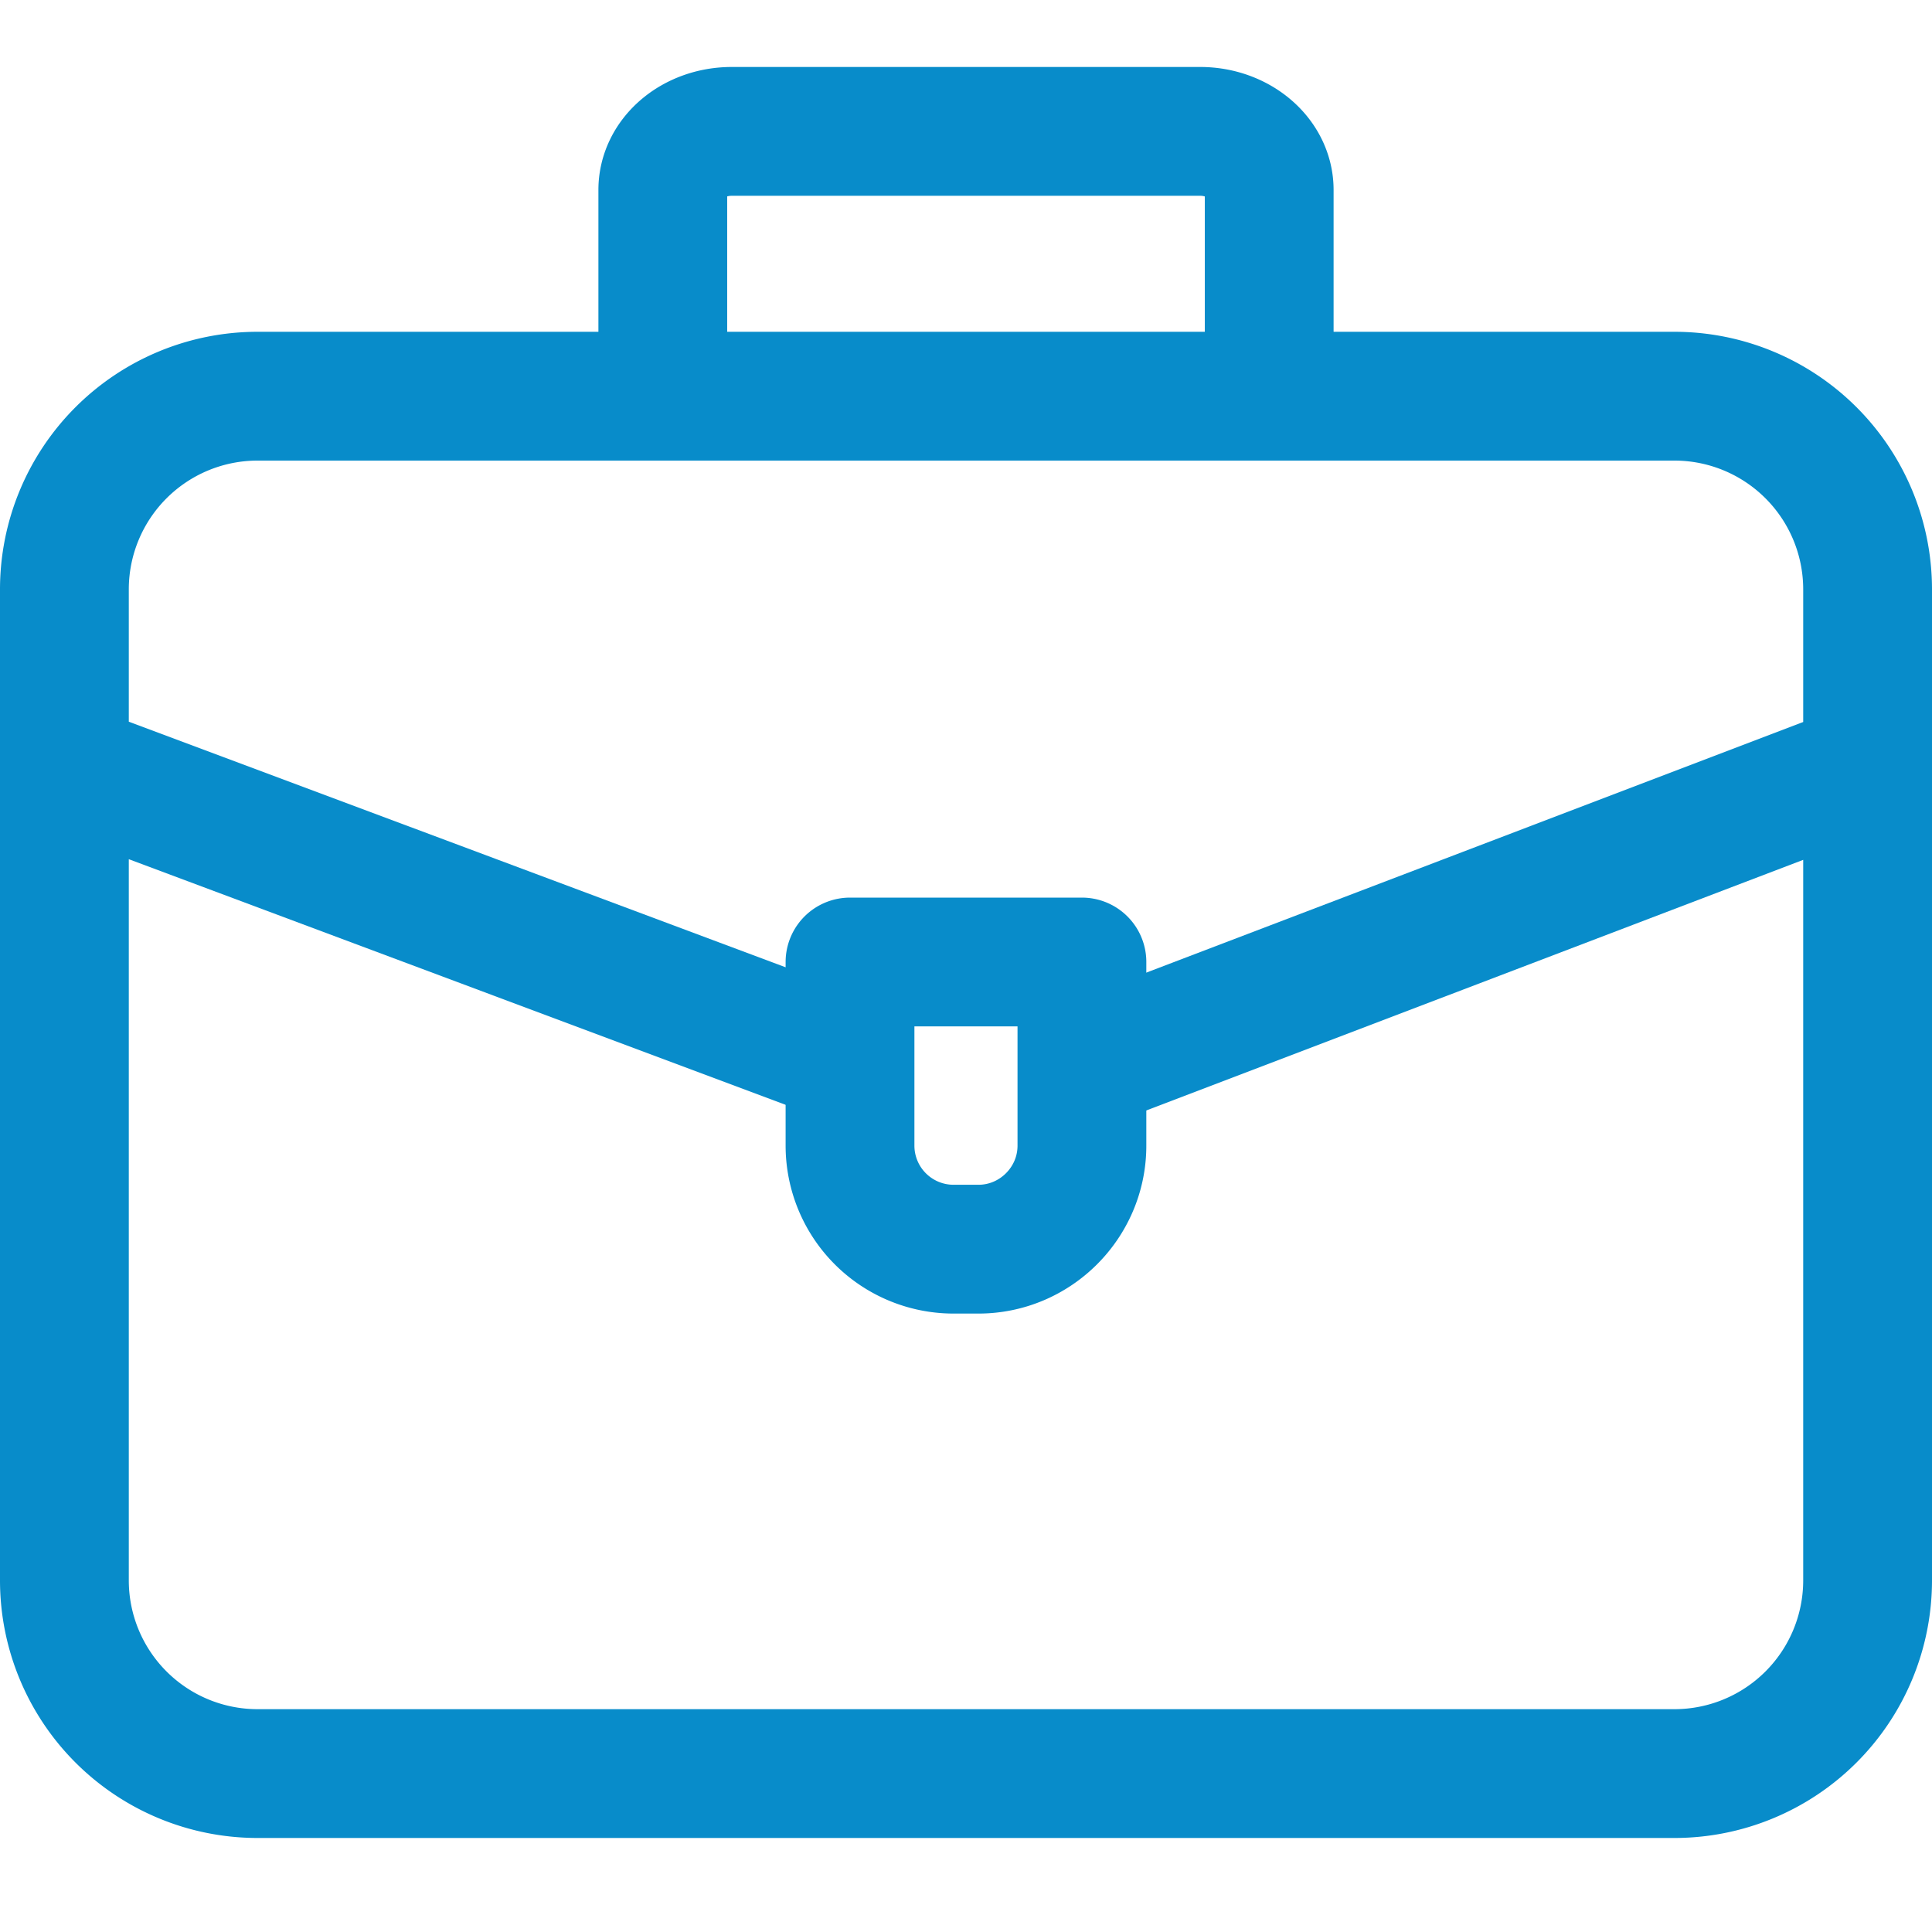
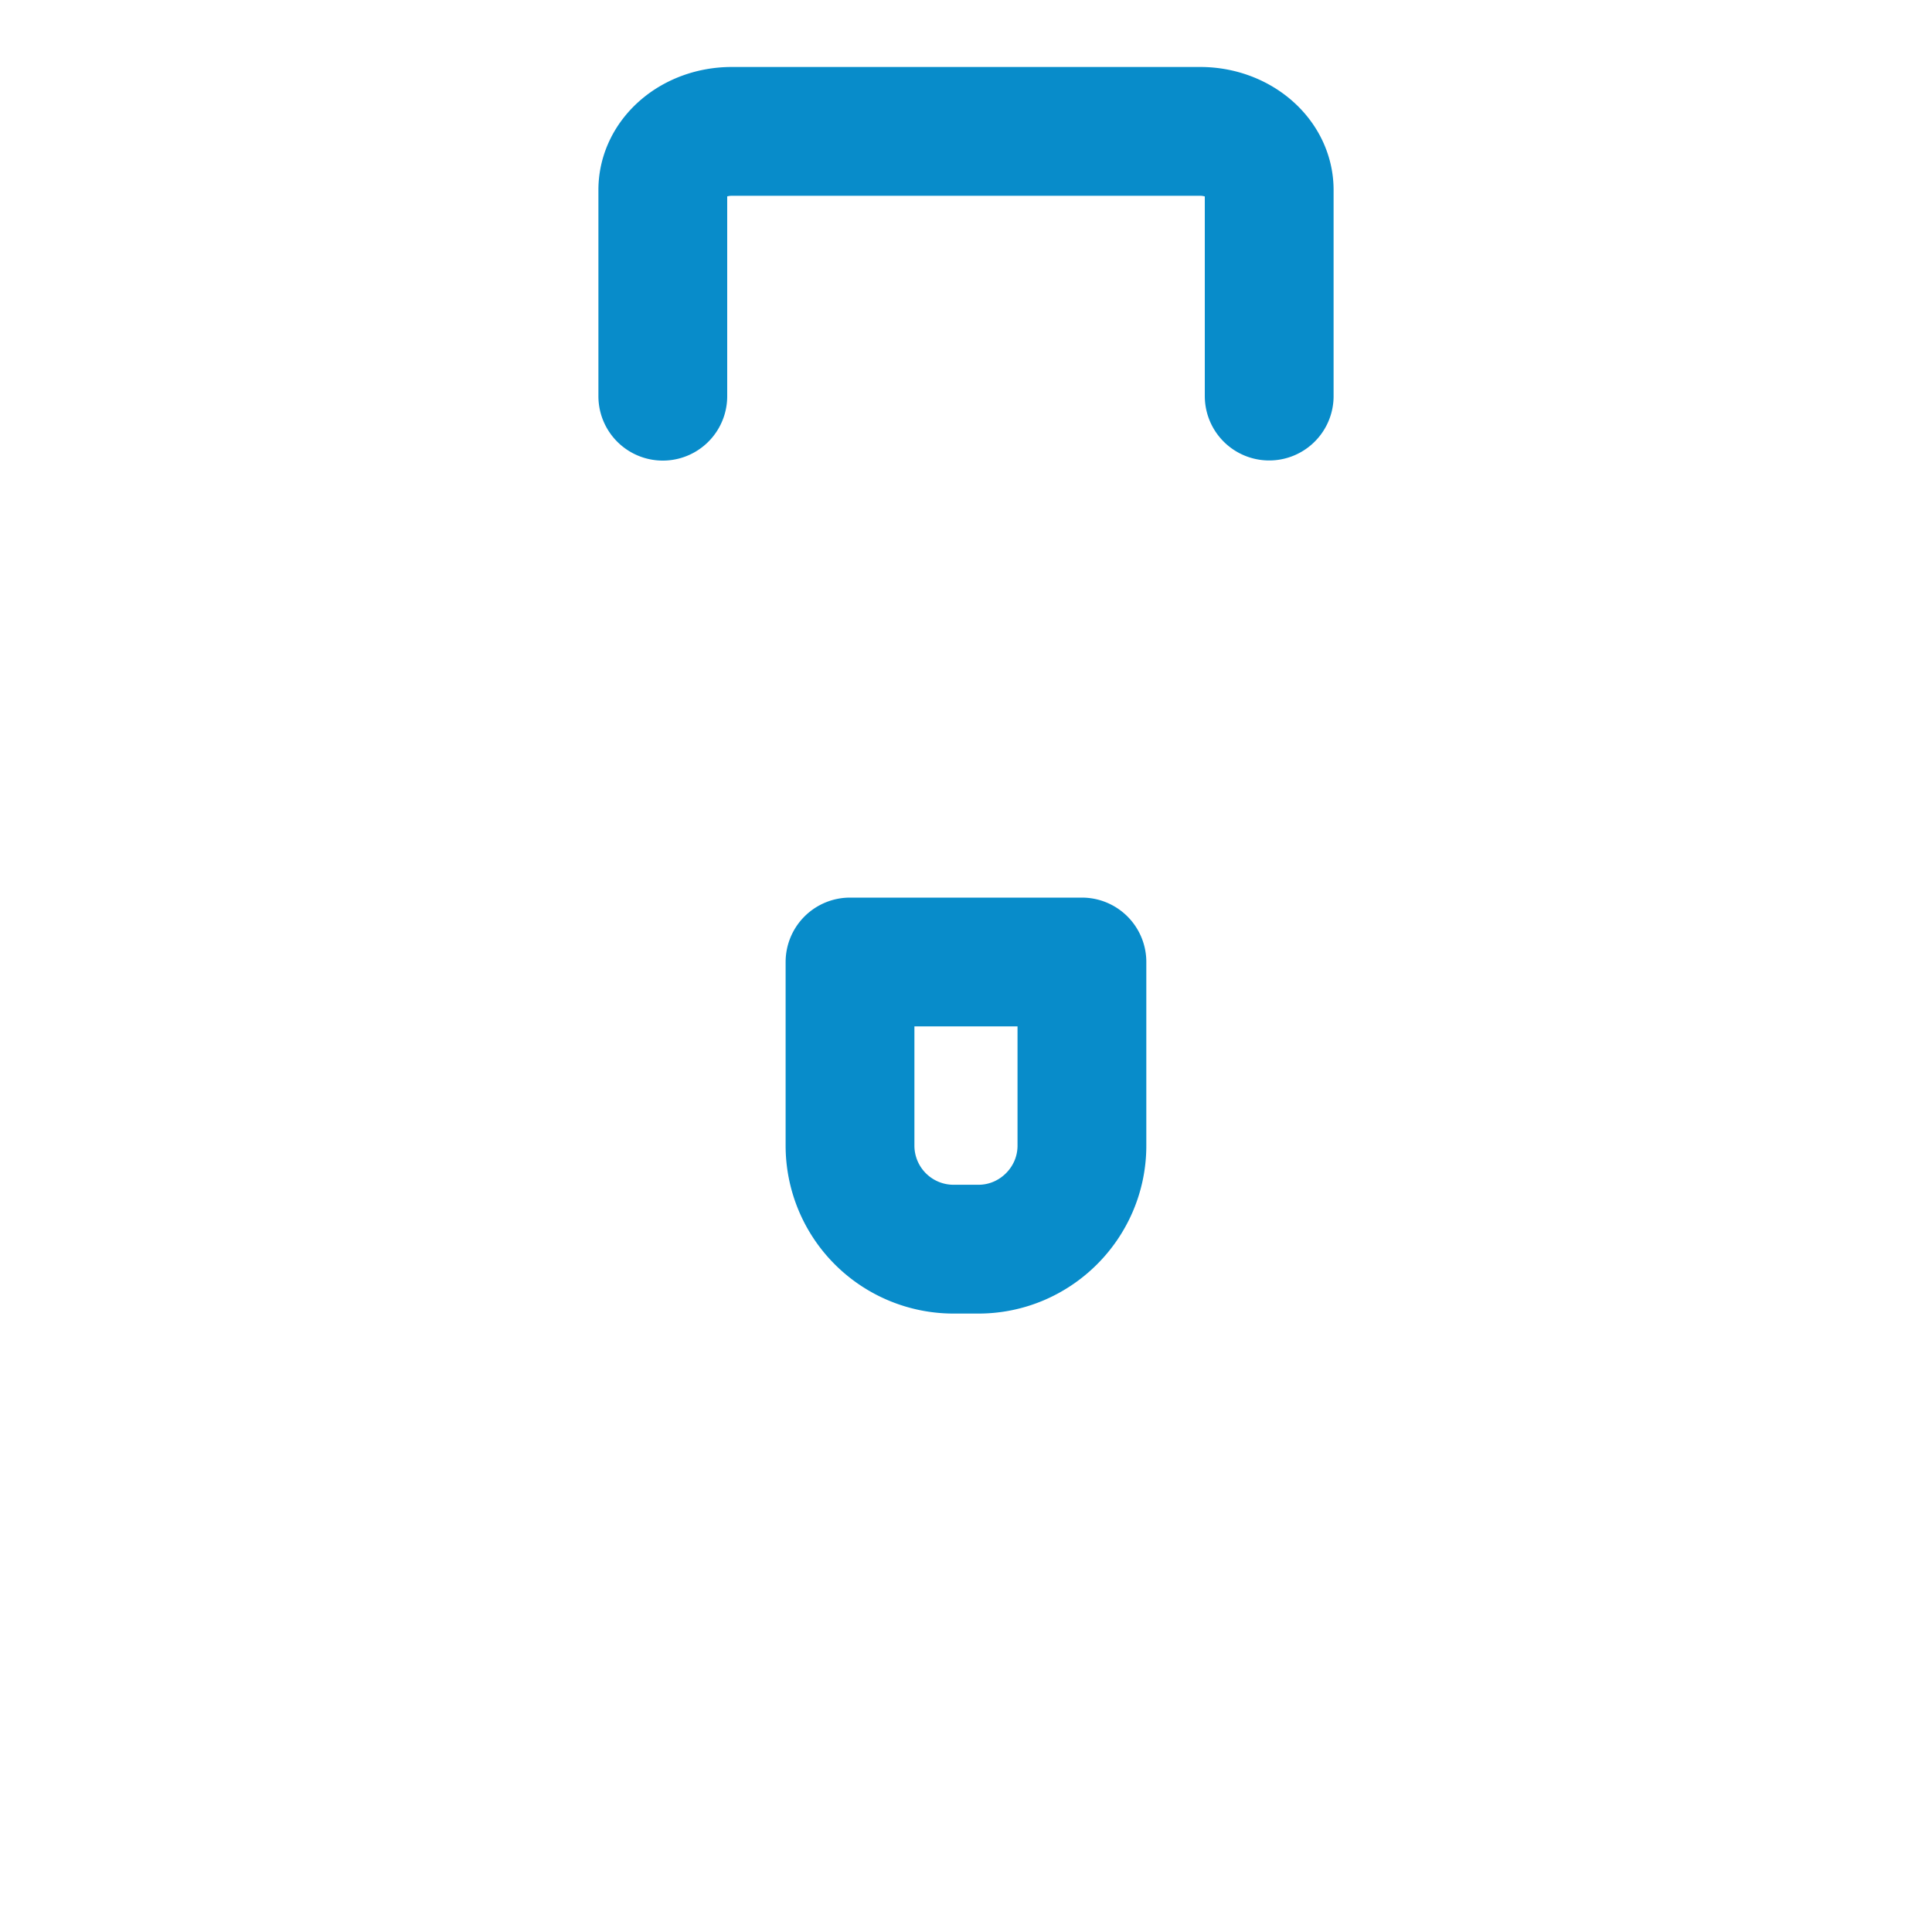
<svg xmlns="http://www.w3.org/2000/svg" width="30" height="30" viewBox="0 0 30 30">
  <g fill="none" fill-rule="evenodd">
-     <path d="M0 0h30v30H0z" />
    <g stroke="#088CCA" stroke-linecap="round" stroke-linejoin="round" stroke-width="2">
-       <path d="M4 6.152h22a3 3 0 0 1 3 3V24.54a3 3 0 0 1-3 3H4a3 3 0 0 1-3-3V9.152a3 3 0 0 1 3-3zM13.045 16.404L1 11.9M29 11.9L16.969 16.49" />
      <path d="M15.194 19.397h-.388a1.608 1.608 0 0 1-1.607-1.607v-2.852H16.8v2.852c0 .884-.723 1.607-1.607 1.607zM10.292 6.152V2.95c0-.502.476-.91 1.072-.91h7.272c.59 0 1.072.408 1.072.91v3.2" />
    </g>
  </g>
</svg>